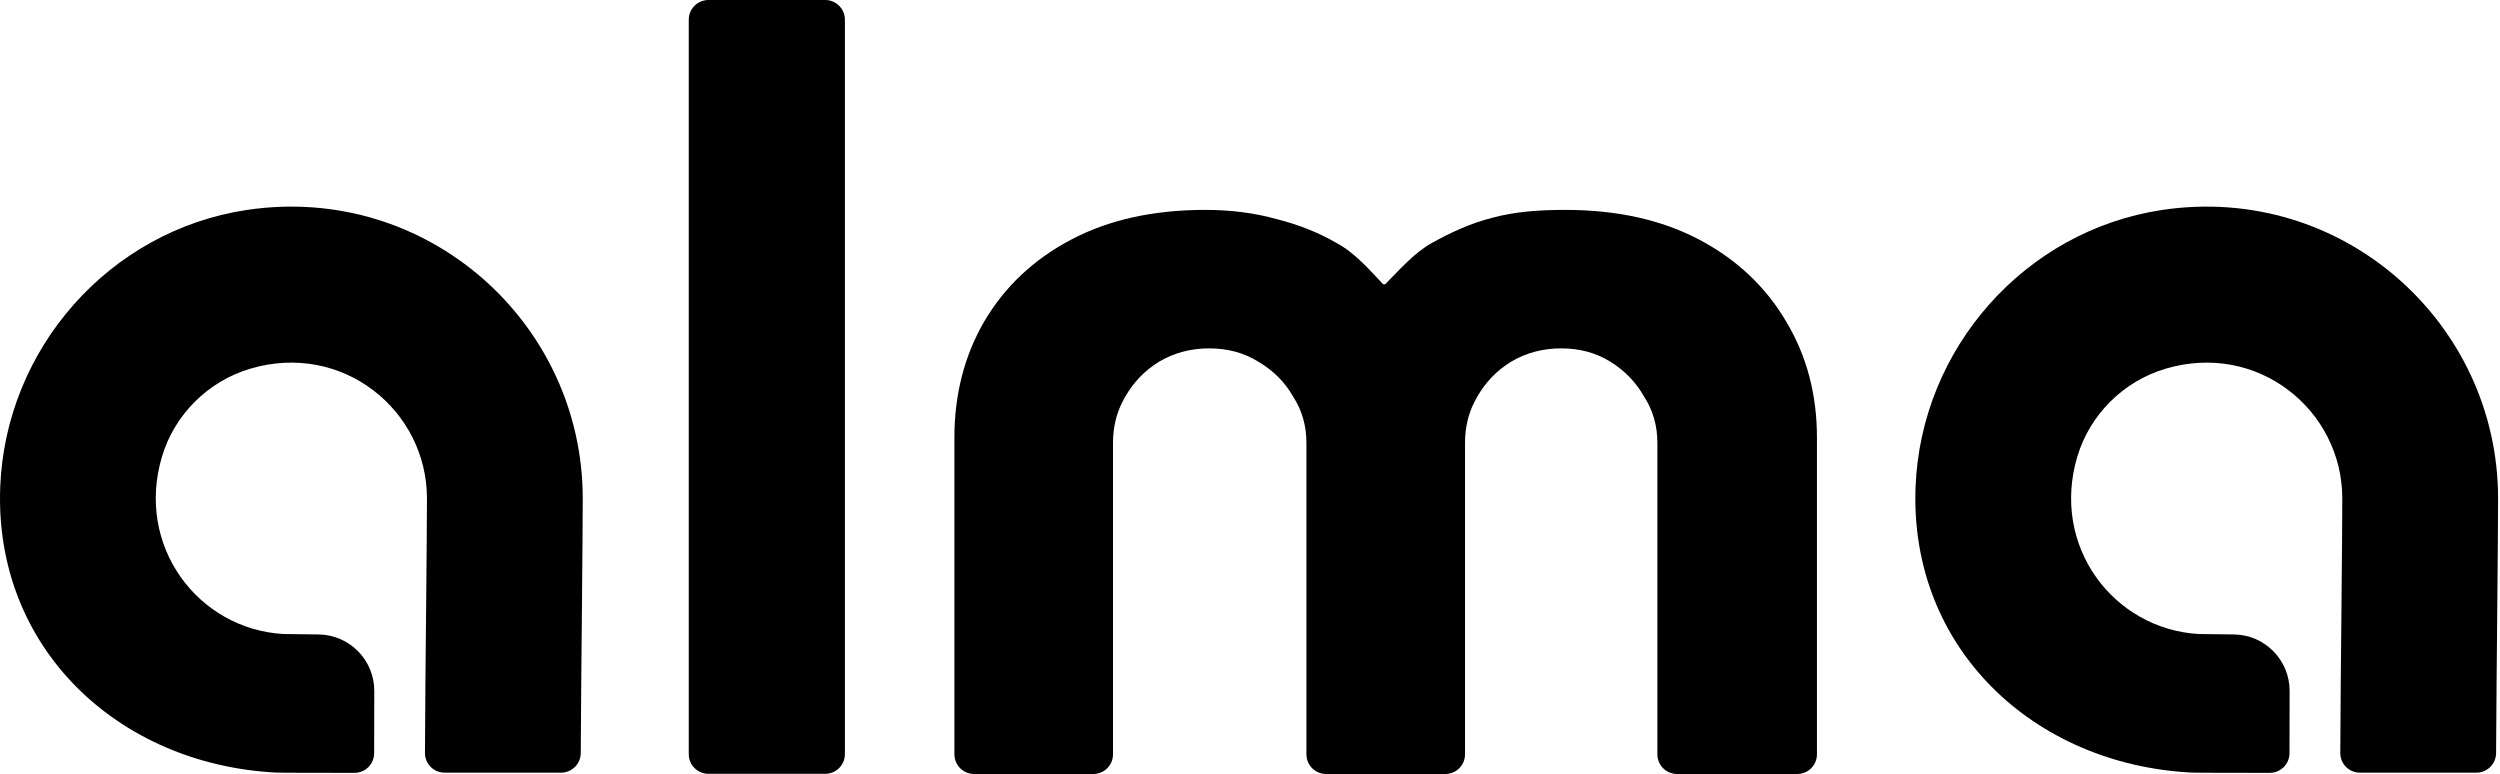
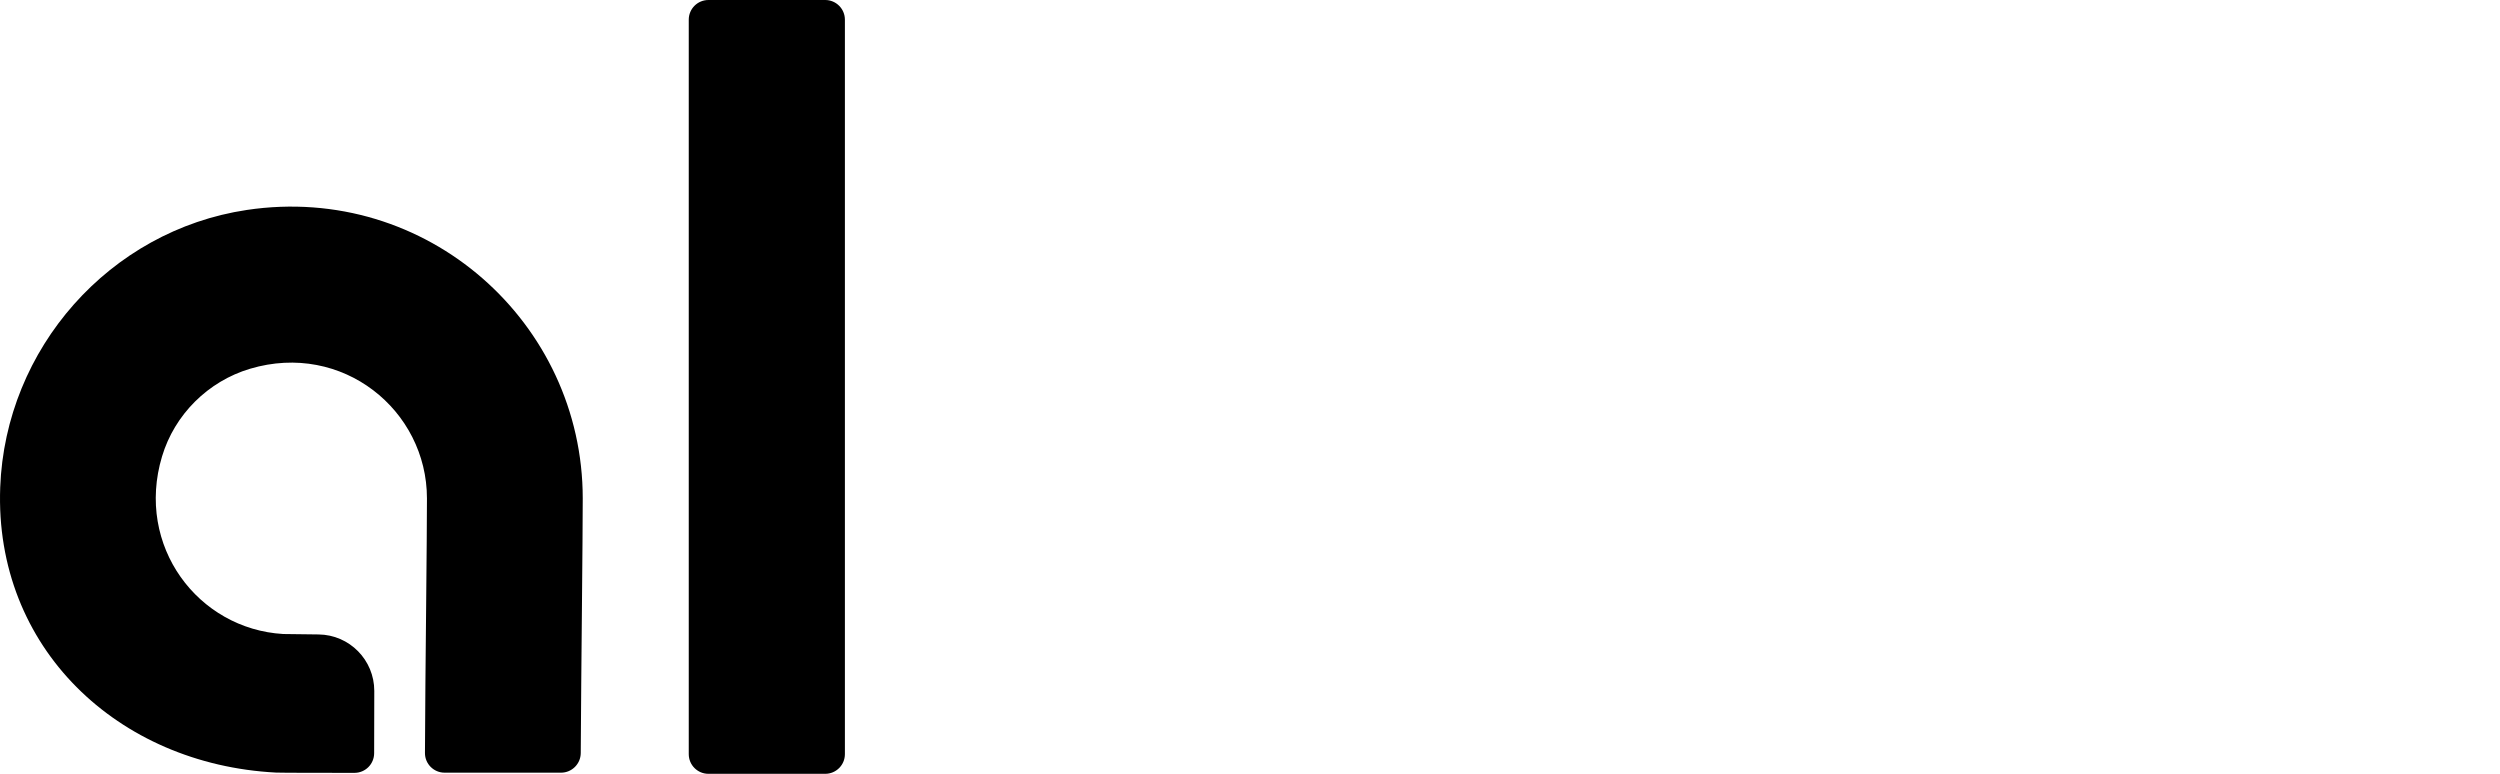
<svg xmlns="http://www.w3.org/2000/svg" width="646" height="200" viewBox="0 0 646 200" fill="none">
  <path d="M177.974 5.085C177.974 2.277 180.25 0 183.058 0H213.238C216.046 0 218.322 2.277 218.322 5.085V194.87C218.322 197.678 216.046 199.954 213.238 199.954H183.058C180.25 199.954 177.974 197.678 177.974 194.87V5.085Z" fill="black" />
-   <path d="M251.703 200C248.895 200 246.618 197.724 246.618 194.915V113.084C246.618 101.953 249.182 91.969 254.288 83.133C259.577 74.113 267.063 67.044 276.771 61.926C286.455 56.808 298.017 54.237 311.411 54.237C318.119 54.237 324.278 55.041 329.91 56.624C335.542 58.047 340.67 60.067 345.249 62.729C350.011 65.208 354.064 69.916 357.406 73.451H357.933C361.459 69.916 365.511 65.208 370.09 62.729C374.852 60.09 379.986 57.692 385.618 56.27C391.433 54.686 397.747 54.237 404.455 54.237C417.849 54.237 429.388 56.808 439.095 61.926C448.78 67.044 456.289 74.113 461.578 83.133C466.867 91.969 469.5 101.953 469.5 113.084V194.915C469.5 197.724 467.223 200 464.415 200H433.351C430.542 200 428.266 197.724 428.266 194.915V114.415C428.266 110.009 427.121 106.015 424.832 102.481C422.725 98.763 419.818 95.756 416.109 93.461C412.4 91.166 408.187 90.018 403.425 90.018C398.663 90.018 394.359 91.166 390.466 93.461C386.758 95.756 383.85 98.763 381.744 102.481C379.637 106.015 378.561 109.986 378.561 114.415V194.915C378.561 197.723 376.285 200 373.476 200H342.664C339.856 200 337.579 197.724 337.579 194.915V114.415C337.579 110.009 336.435 106.015 334.145 102.481C332.039 98.763 329.04 95.756 325.148 93.461C321.439 91.166 317.226 90.018 312.464 90.018C307.702 90.018 303.397 91.166 299.505 93.461C295.796 95.756 292.889 98.763 290.782 102.481C288.676 106.015 287.6 109.986 287.6 114.415V194.915C287.6 197.723 285.323 200 282.515 200H251.703Z" fill="black" />
  <path d="M96.68 194.63C96.674 197.434 94.407 199.706 91.603 199.706C84.588 199.707 72.633 199.7 71.326 199.635C30.383 197.504 -1.479 167.356 0.053 125.959C1.38 90.059 28.301 59.567 63.778 54.252C110.37 47.288 150.581 83.439 150.581 128.799C150.581 133.679 150.49 144.309 150.376 156.611C150.259 169.728 150.11 184.341 150.067 194.575C150.056 197.383 147.779 199.658 144.971 199.658H114.883C112.075 199.658 109.799 197.384 109.809 194.576C109.847 184.194 109.983 169.473 110.119 156.222C110.233 144.538 110.325 133.496 110.325 128.799C110.325 105.982 88.481 88.181 64.624 95.283C53.782 98.513 45.113 107.104 41.865 117.963C34.935 141.102 51.197 162.545 73.179 163.828L82.328 163.942C90.311 164.034 96.715 170.54 96.715 178.536L96.68 194.63ZM73.385 163.874C73.385 163.874 73.43 163.874 73.453 163.874C73.453 163.874 73.407 163.874 73.385 163.874Z" fill="black" />
-   <path d="M591.603 194.63C591.597 197.434 589.329 199.706 586.526 199.706C579.511 199.707 567.555 199.7 566.249 199.635C525.306 197.504 493.443 167.356 494.976 125.959C496.303 90.059 523.224 59.567 558.701 54.252C605.293 47.288 645.504 83.439 645.504 128.799C645.504 133.679 645.413 144.309 645.298 156.611C645.182 169.728 645.033 184.341 644.99 194.575C644.979 197.383 642.702 199.658 639.893 199.658H609.806C606.998 199.658 604.722 197.384 604.732 194.576C604.77 184.194 604.906 169.473 605.042 156.222C605.156 144.538 605.248 133.496 605.248 128.799C605.248 105.982 583.404 88.181 559.547 95.283C548.705 98.513 540.036 107.104 536.788 117.963C529.857 141.102 546.12 162.545 568.101 163.828L577.251 163.942C585.233 164.034 591.638 170.54 591.638 178.536L591.603 194.63ZM568.307 163.874C568.307 163.874 568.353 163.874 568.376 163.874C568.376 163.874 568.33 163.874 568.307 163.874Z" fill="black" />
</svg>